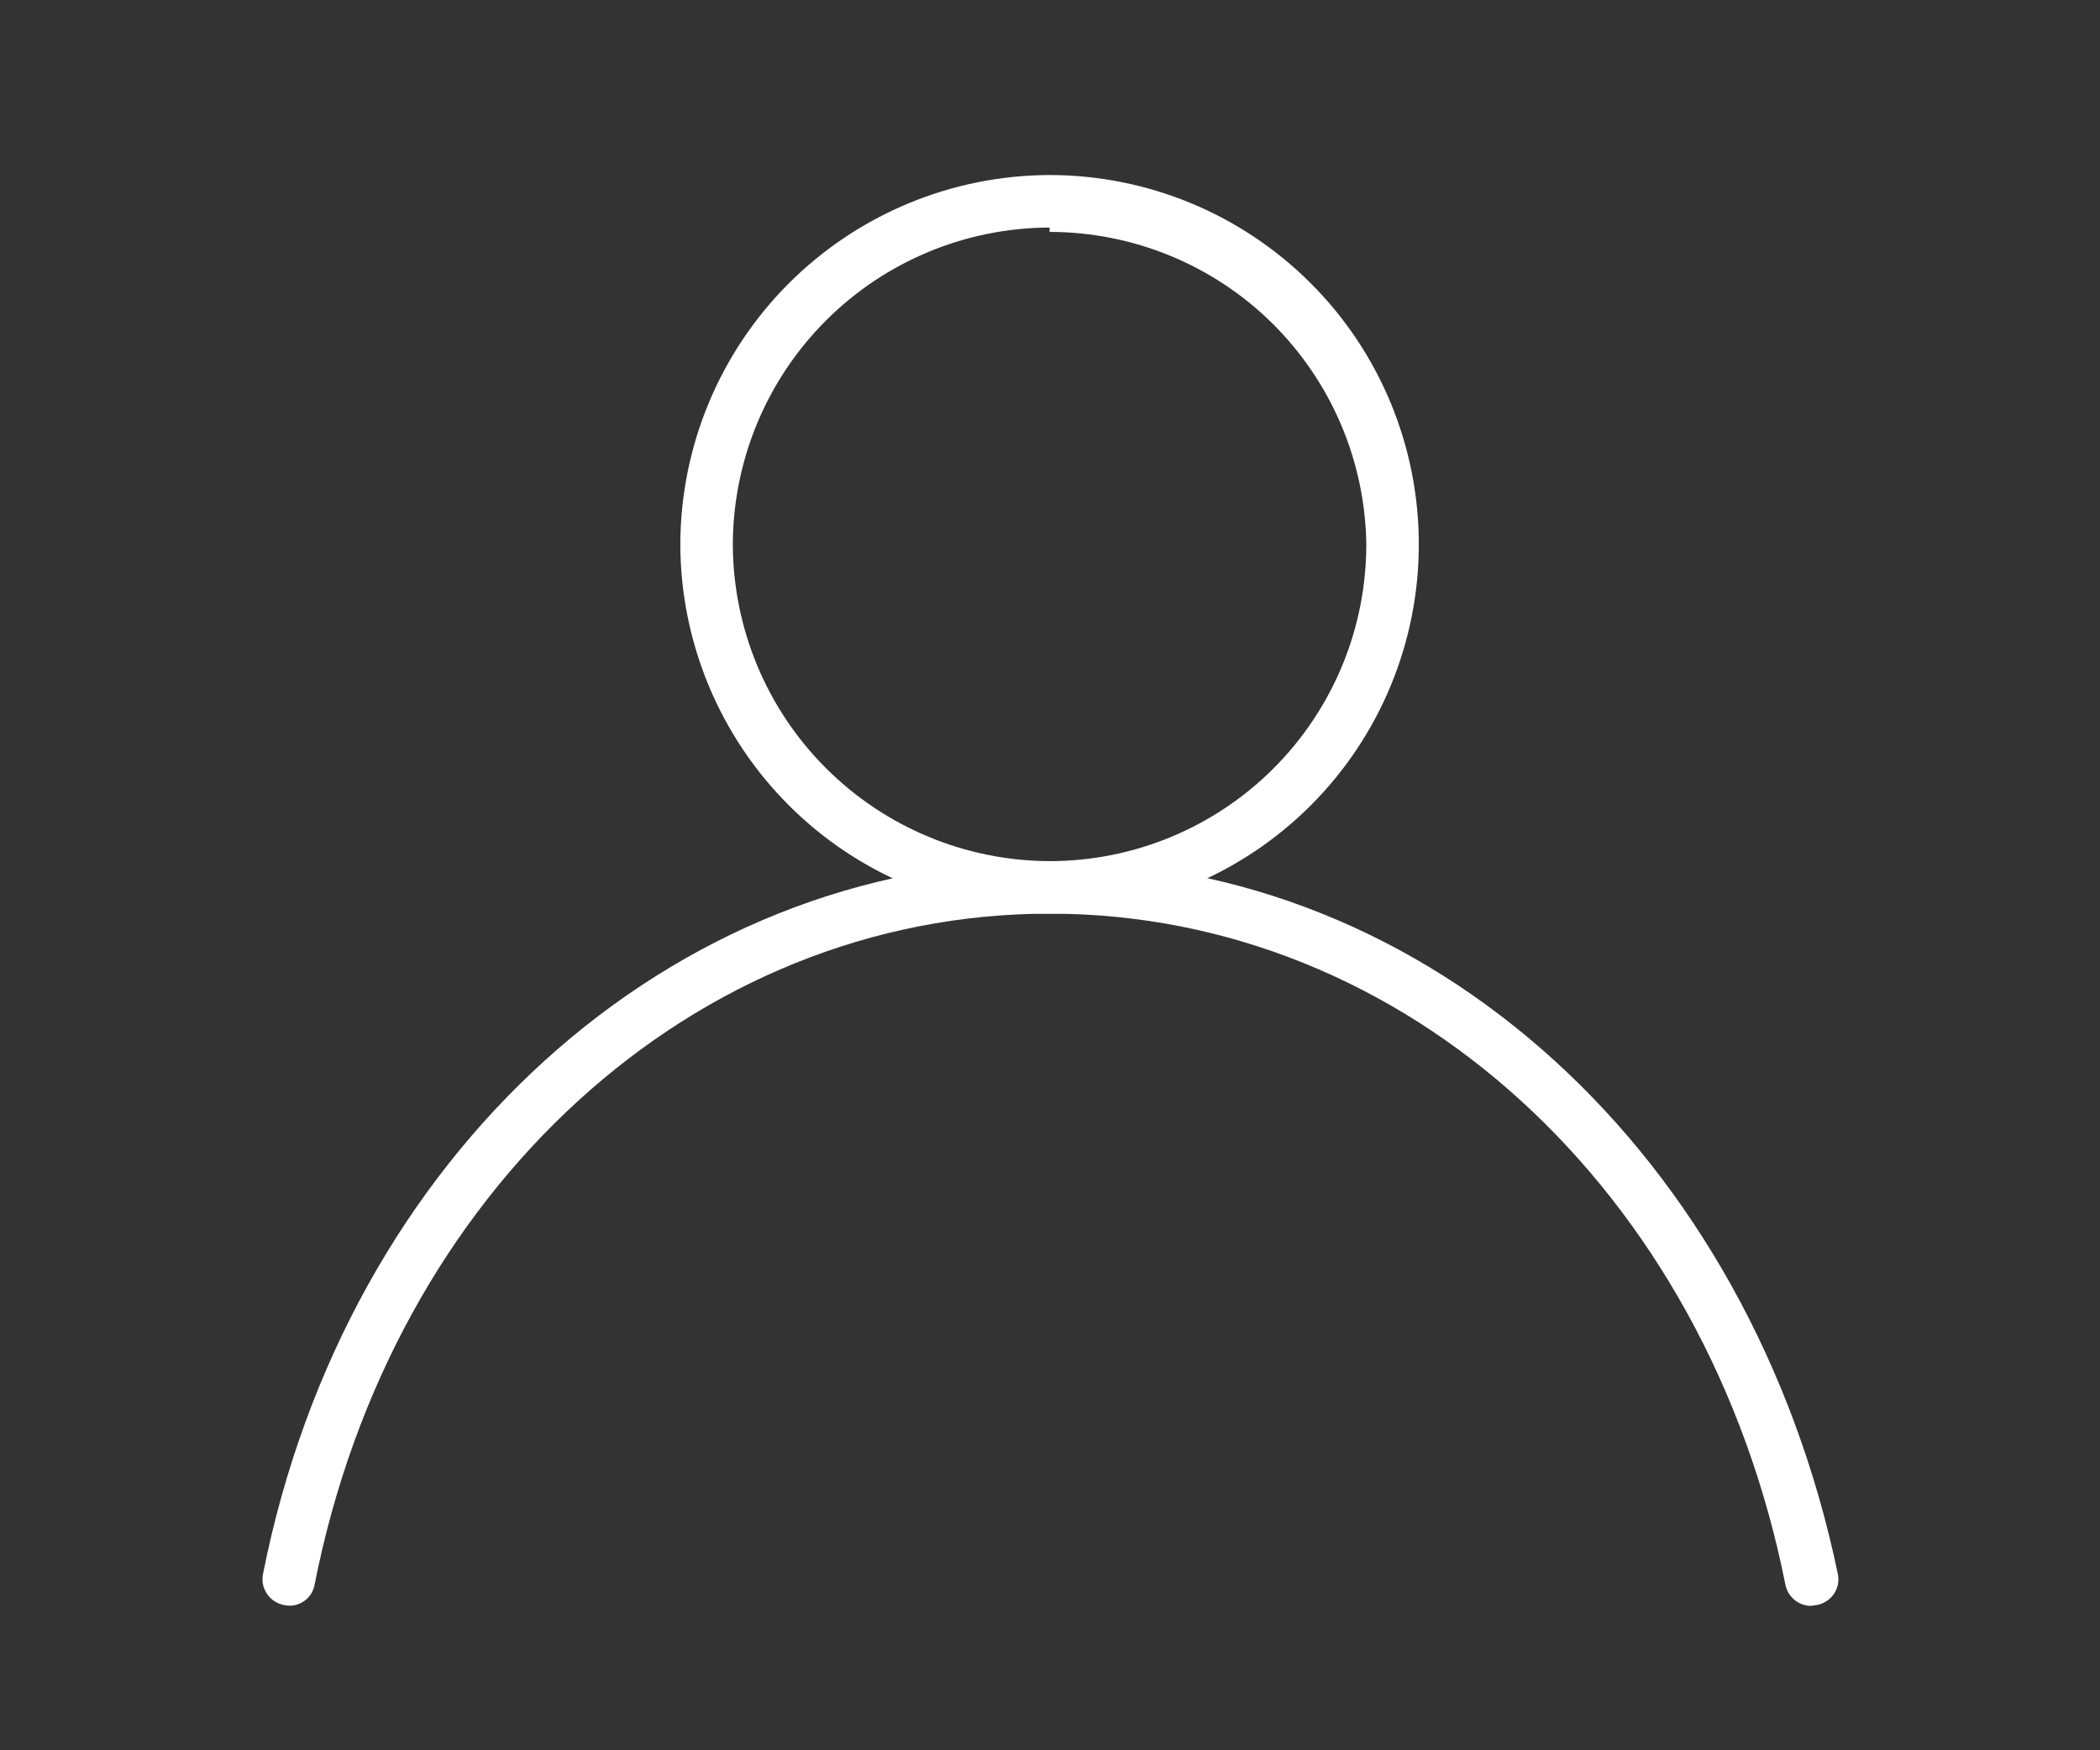
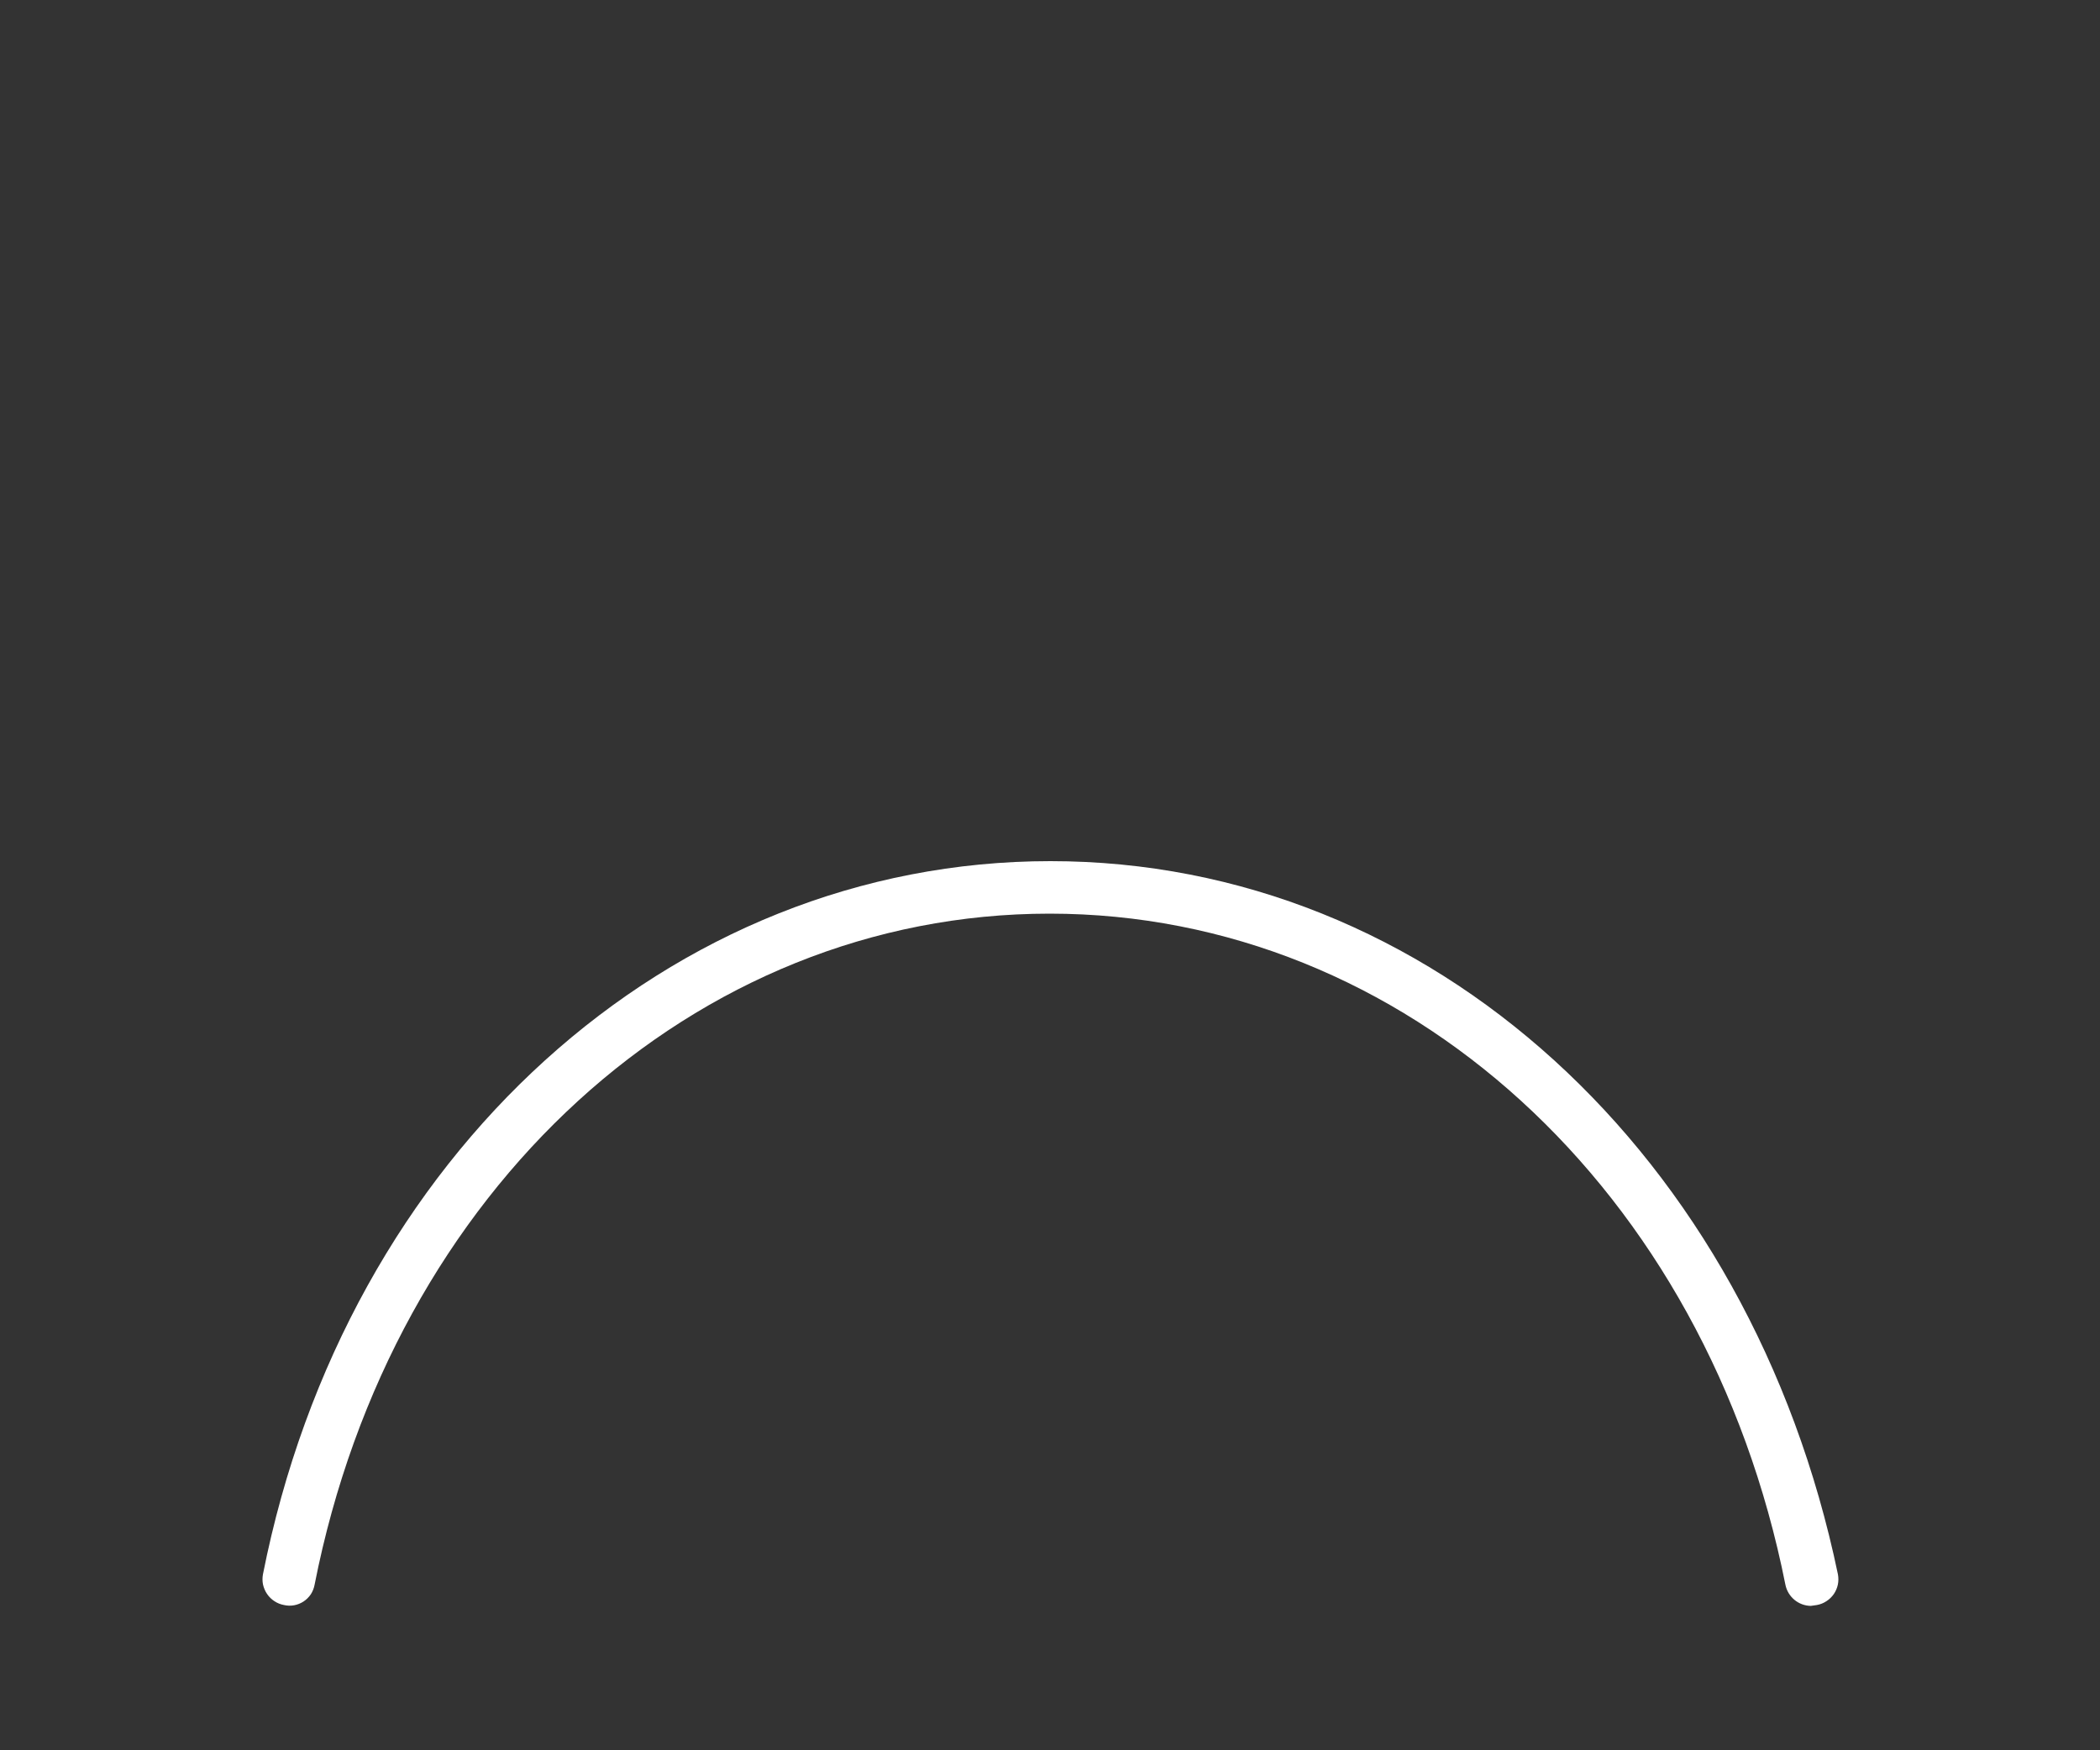
<svg xmlns="http://www.w3.org/2000/svg" width="24" height="20" viewBox="0 0 24 20" fill="none">
  <rect x="0" y="0" width="24" height="20" fill="#333333" stroke="none" />
-   <path d="M11.995 10.44C10.877 10.437 9.805 9.992 9.014 9.201C8.223 8.41 7.778 7.338 7.775 6.22C7.778 5.102 8.223 4.03 9.014 3.239C9.805 2.448 10.877 2.003 11.995 2C13.115 2 14.188 2.445 14.979 3.236C15.771 4.027 16.215 5.101 16.215 6.22C16.215 7.339 15.771 8.413 14.979 9.204C14.188 9.995 13.115 10.44 11.995 10.44ZM11.995 2.6C11.036 2.603 10.117 2.985 9.439 3.663C8.76 4.342 8.378 5.261 8.375 6.22C8.378 7.179 8.76 8.099 9.439 8.777C10.117 9.455 11.036 9.837 11.995 9.84C12.956 9.84 13.876 9.459 14.555 8.78C15.234 8.101 15.615 7.18 15.615 6.22C15.602 5.269 15.215 4.361 14.538 3.692C13.86 3.024 12.947 2.65 11.995 2.65V2.6Z" fill="white" />
  <path d="M20.695 18.35C20.627 18.349 20.561 18.325 20.508 18.281C20.455 18.237 20.419 18.177 20.405 18.11C19.505 13.59 16.055 10.44 11.995 10.44C7.935 10.44 4.485 13.59 3.595 18.11C3.588 18.148 3.573 18.185 3.552 18.218C3.53 18.25 3.502 18.278 3.469 18.3C3.436 18.321 3.4 18.336 3.361 18.343C3.323 18.35 3.283 18.349 3.245 18.34C3.206 18.333 3.169 18.318 3.136 18.296C3.103 18.275 3.075 18.247 3.053 18.215C3.03 18.182 3.015 18.145 3.006 18.107C2.998 18.068 2.998 18.029 3.005 17.99C3.955 13.19 7.655 9.84 12.005 9.84C16.355 9.84 20.005 13.19 21.005 17.99C21.012 18.029 21.012 18.068 21.004 18.107C20.996 18.145 20.98 18.182 20.958 18.215C20.935 18.247 20.907 18.275 20.874 18.296C20.841 18.318 20.804 18.333 20.765 18.34L20.695 18.35Z" fill="white" />
</svg>